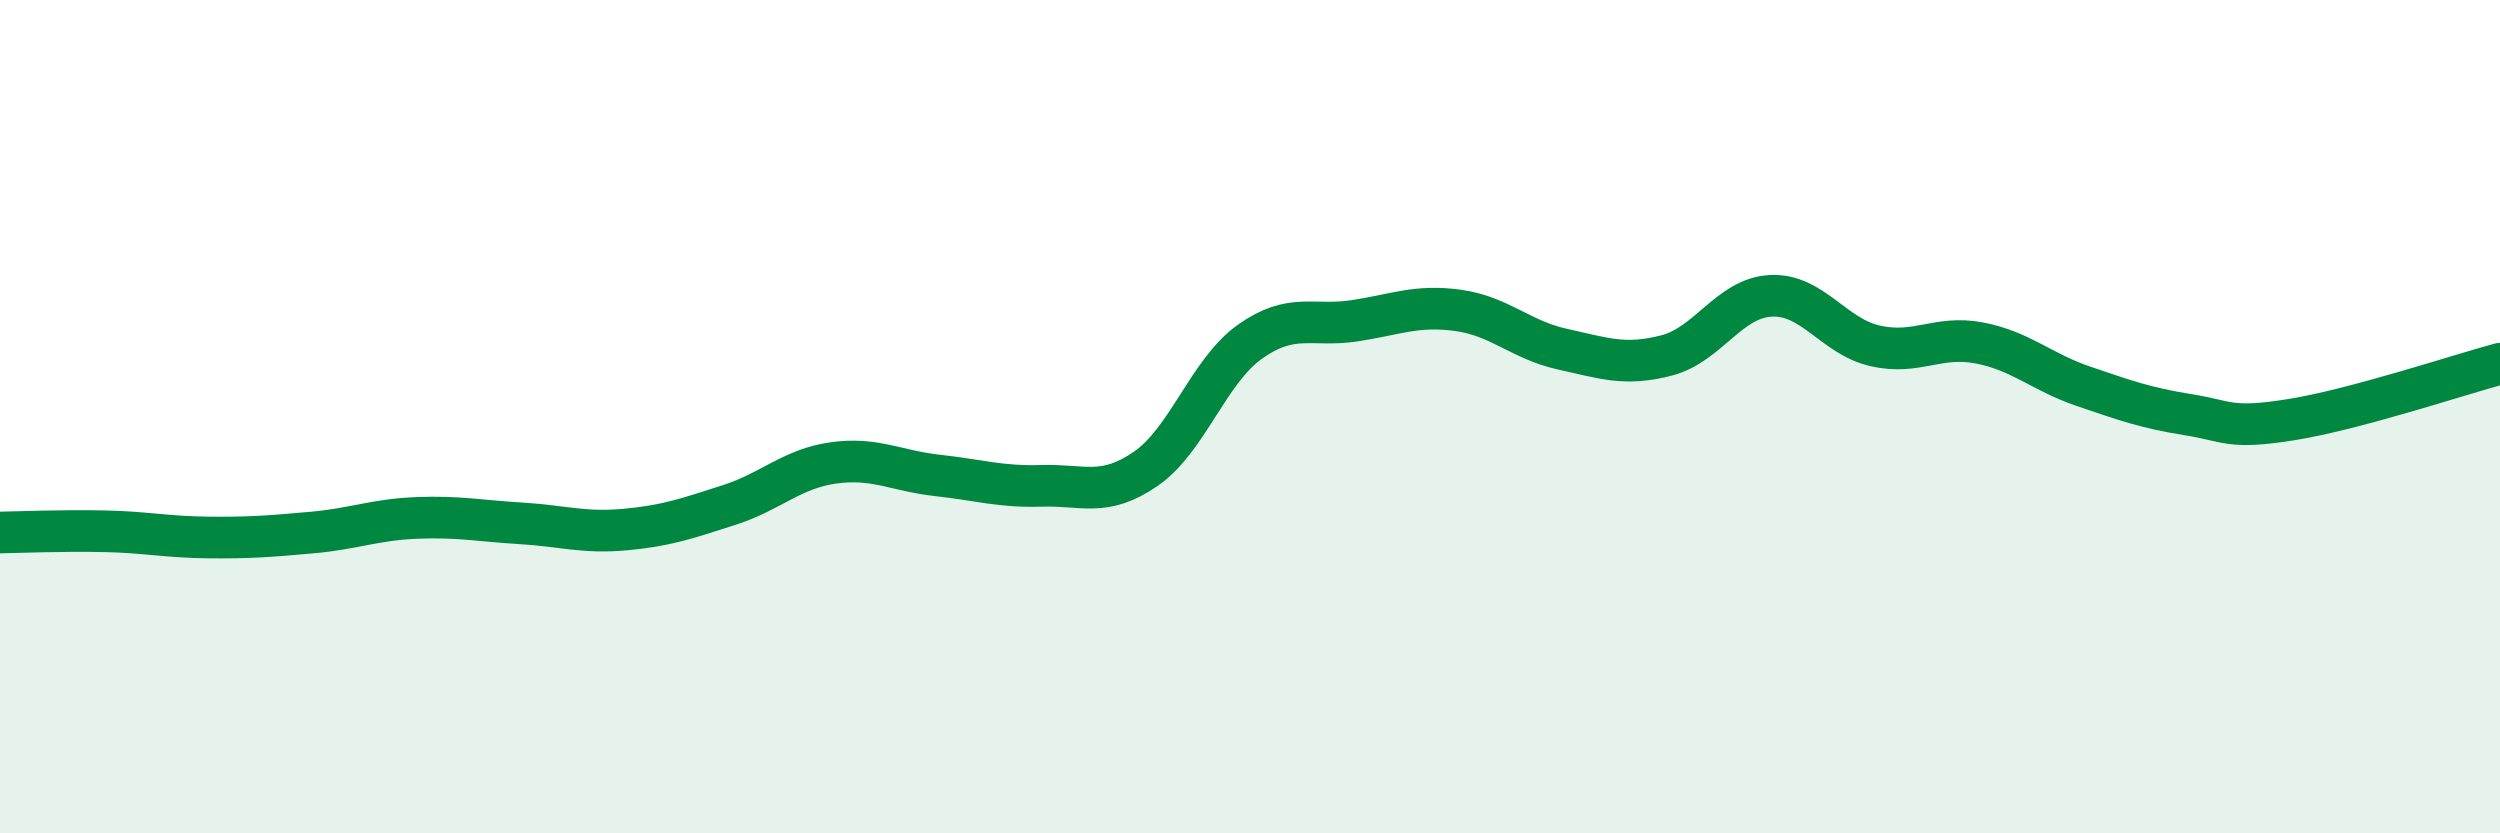
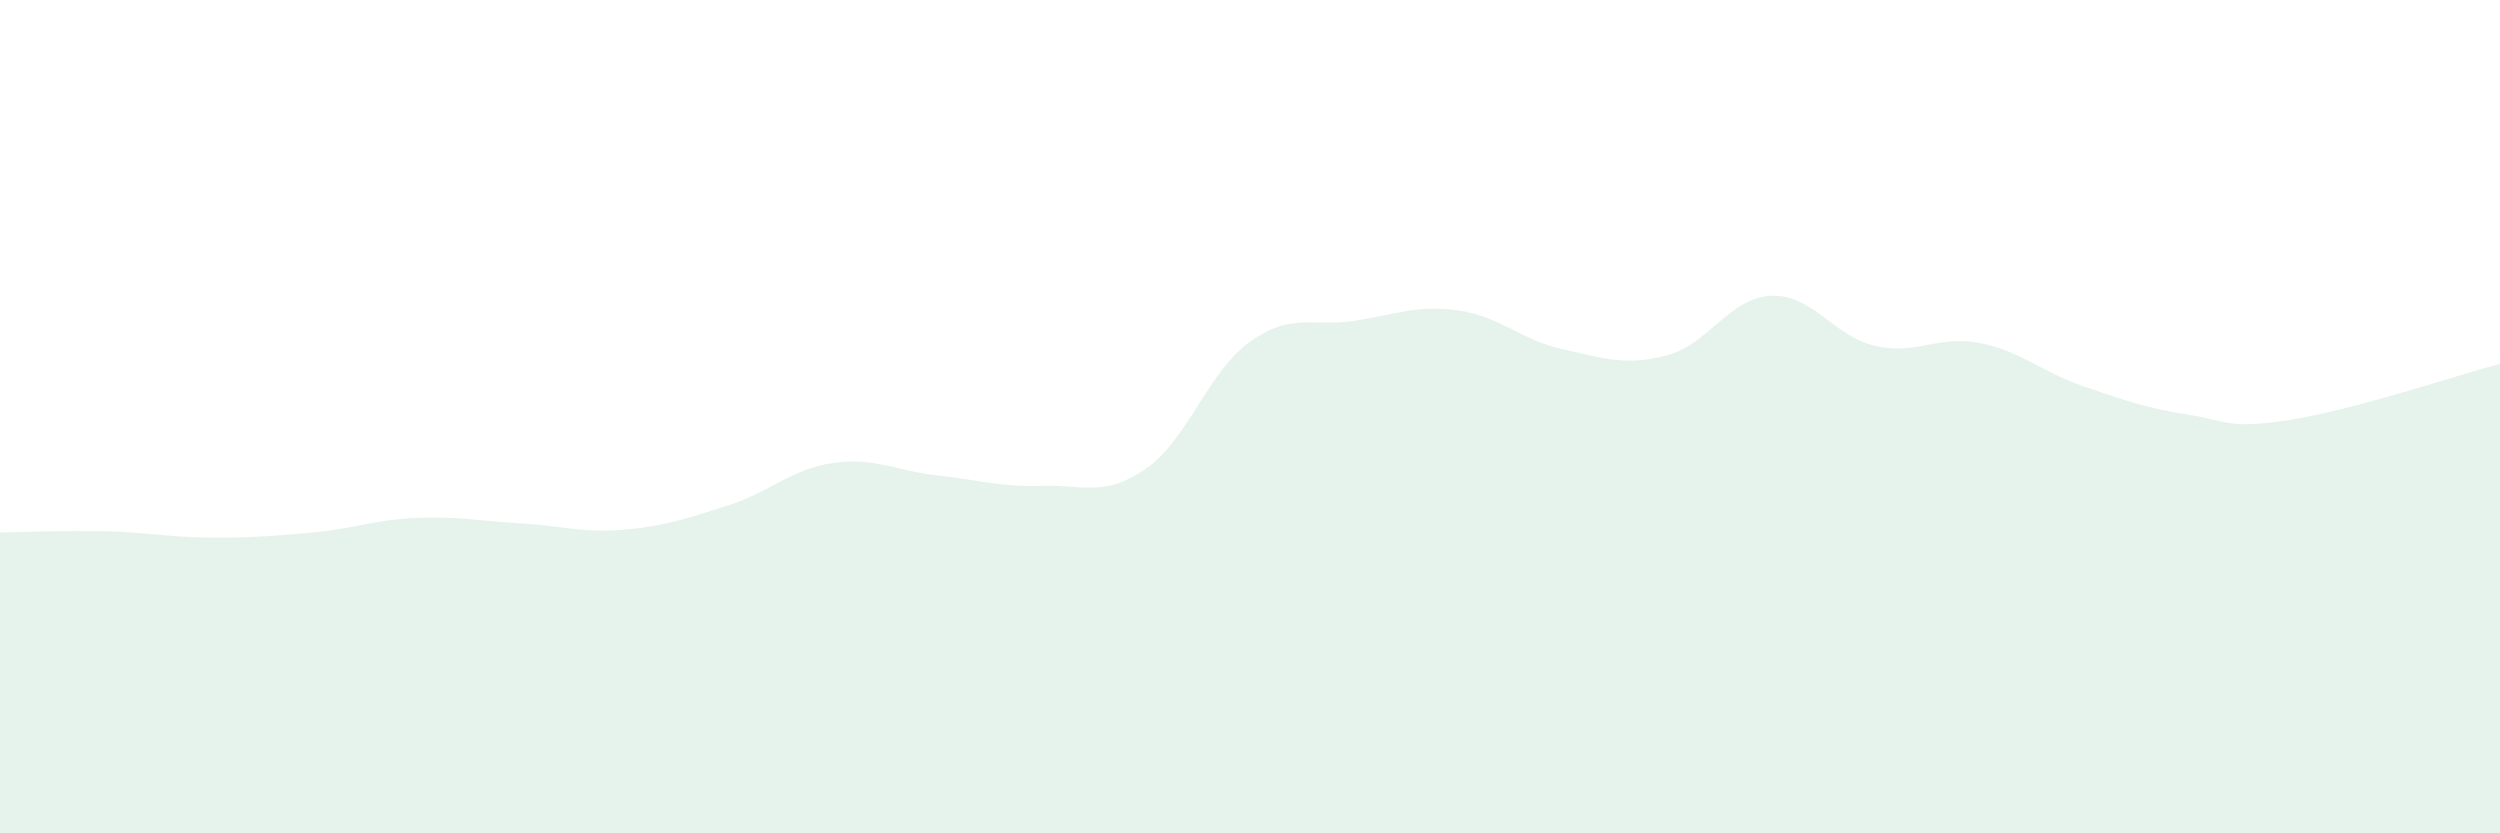
<svg xmlns="http://www.w3.org/2000/svg" width="60" height="20" viewBox="0 0 60 20">
  <path d="M 0,12.78 C 0.5,12.77 1.5,12.73 2.5,12.75 C 3.5,12.77 4,12.89 5,12.9 C 6,12.91 6.5,12.87 7.5,12.78 C 8.5,12.69 9,12.47 10,12.43 C 11,12.39 11.5,12.5 12.5,12.56 C 13.5,12.62 14,12.8 15,12.71 C 16,12.62 16.5,12.44 17.5,12.12 C 18.5,11.8 19,11.25 20,11.11 C 21,10.97 21.5,11.3 22.5,11.41 C 23.5,11.52 24,11.69 25,11.66 C 26,11.63 26.5,11.94 27.5,11.25 C 28.5,10.56 29,8.91 30,8.2 C 31,7.49 31.5,7.85 32.5,7.7 C 33.5,7.55 34,7.31 35,7.45 C 36,7.59 36.5,8.16 37.5,8.38 C 38.5,8.6 39,8.79 40,8.53 C 41,8.27 41.5,7.15 42.5,7.1 C 43.5,7.05 44,8.07 45,8.3 C 46,8.53 46.5,8.04 47.5,8.23 C 48.5,8.42 49,8.93 50,9.27 C 51,9.61 51.5,9.79 52.5,9.95 C 53.5,10.11 53.5,10.31 55,10.07 C 56.5,9.83 59,9 60,8.73L60 20L0 20Z" fill="#008740" opacity="0.1" stroke-linecap="round" stroke-linejoin="round" />
-   <path d="M 0,12.78 C 0.5,12.77 1.5,12.73 2.5,12.75 C 3.5,12.77 4,12.89 5,12.9 C 6,12.91 6.5,12.87 7.5,12.78 C 8.5,12.69 9,12.47 10,12.43 C 11,12.39 11.5,12.5 12.5,12.56 C 13.5,12.62 14,12.8 15,12.71 C 16,12.62 16.5,12.44 17.5,12.12 C 18.5,11.8 19,11.25 20,11.11 C 21,10.97 21.5,11.3 22.5,11.41 C 23.5,11.52 24,11.69 25,11.66 C 26,11.63 26.5,11.94 27.5,11.25 C 28.5,10.56 29,8.91 30,8.2 C 31,7.49 31.5,7.85 32.5,7.7 C 33.5,7.55 34,7.31 35,7.45 C 36,7.59 36.5,8.16 37.5,8.38 C 38.5,8.6 39,8.79 40,8.53 C 41,8.27 41.5,7.15 42.5,7.1 C 43.5,7.05 44,8.07 45,8.3 C 46,8.53 46.5,8.04 47.5,8.23 C 48.5,8.42 49,8.93 50,9.27 C 51,9.61 51.5,9.79 52.5,9.95 C 53.5,10.11 53.5,10.31 55,10.07 C 56.5,9.83 59,9 60,8.73" stroke="#008740" stroke-width="1" fill="none" stroke-linecap="round" stroke-linejoin="round" />
</svg>